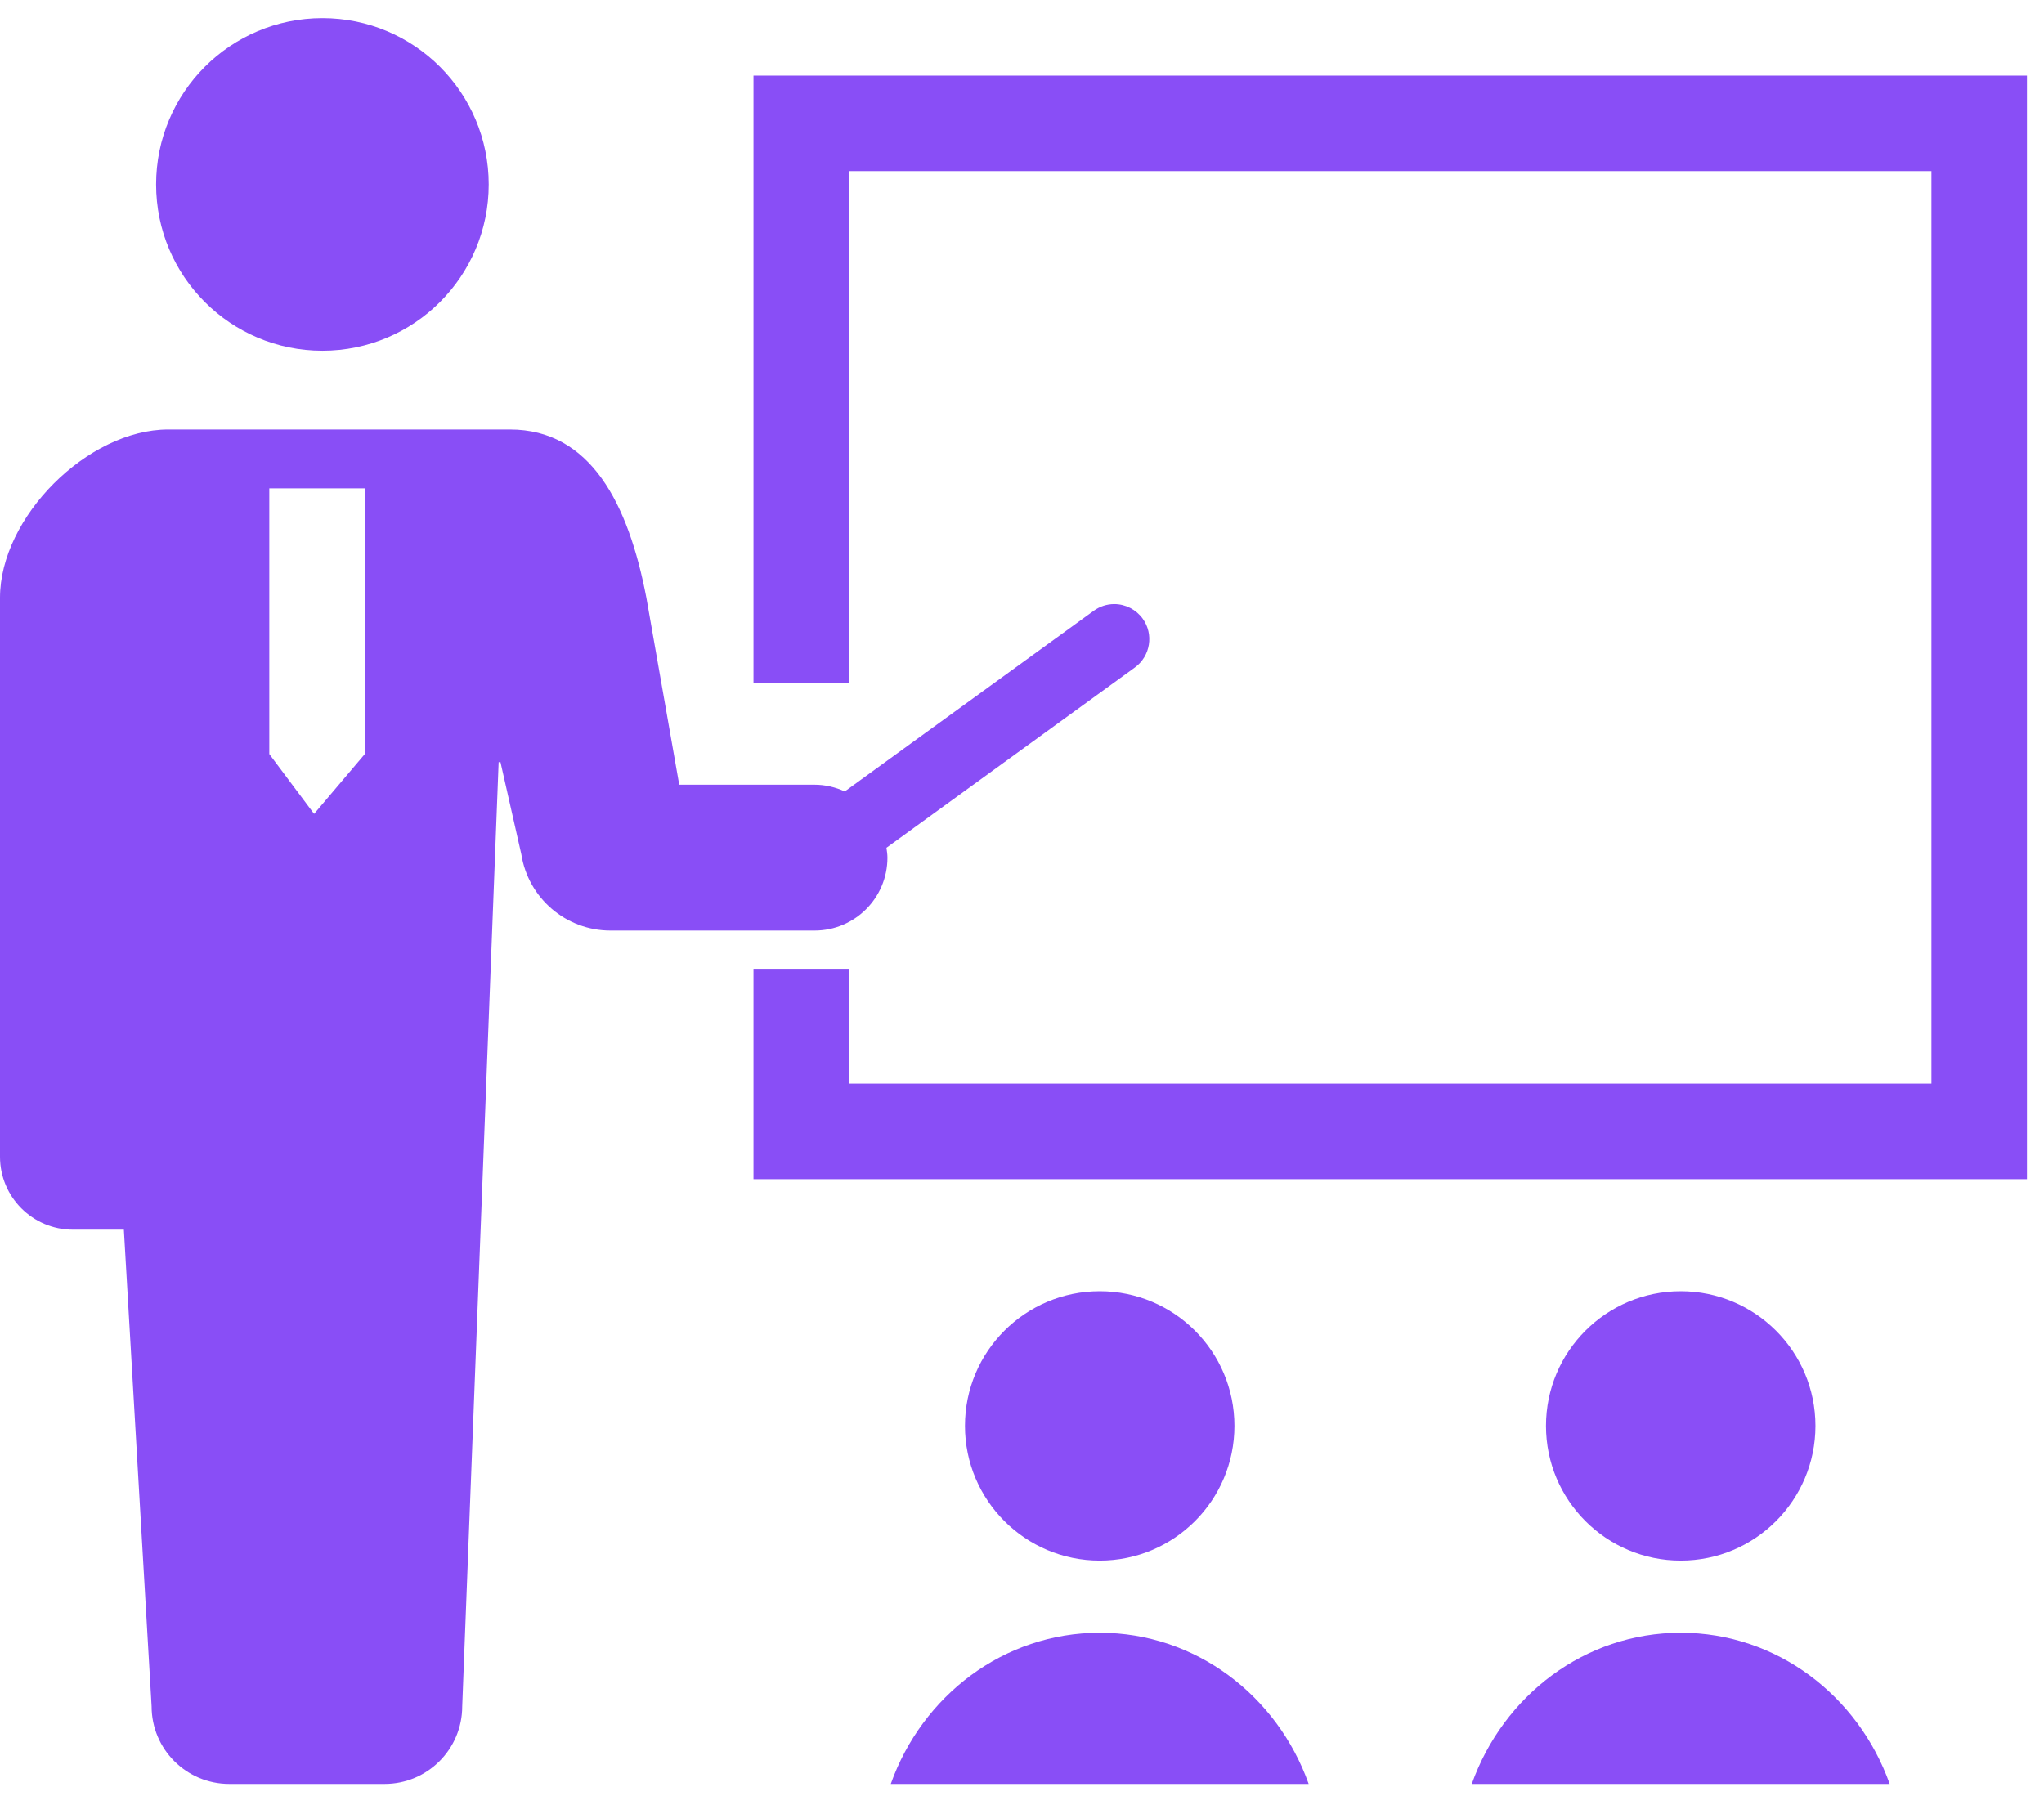
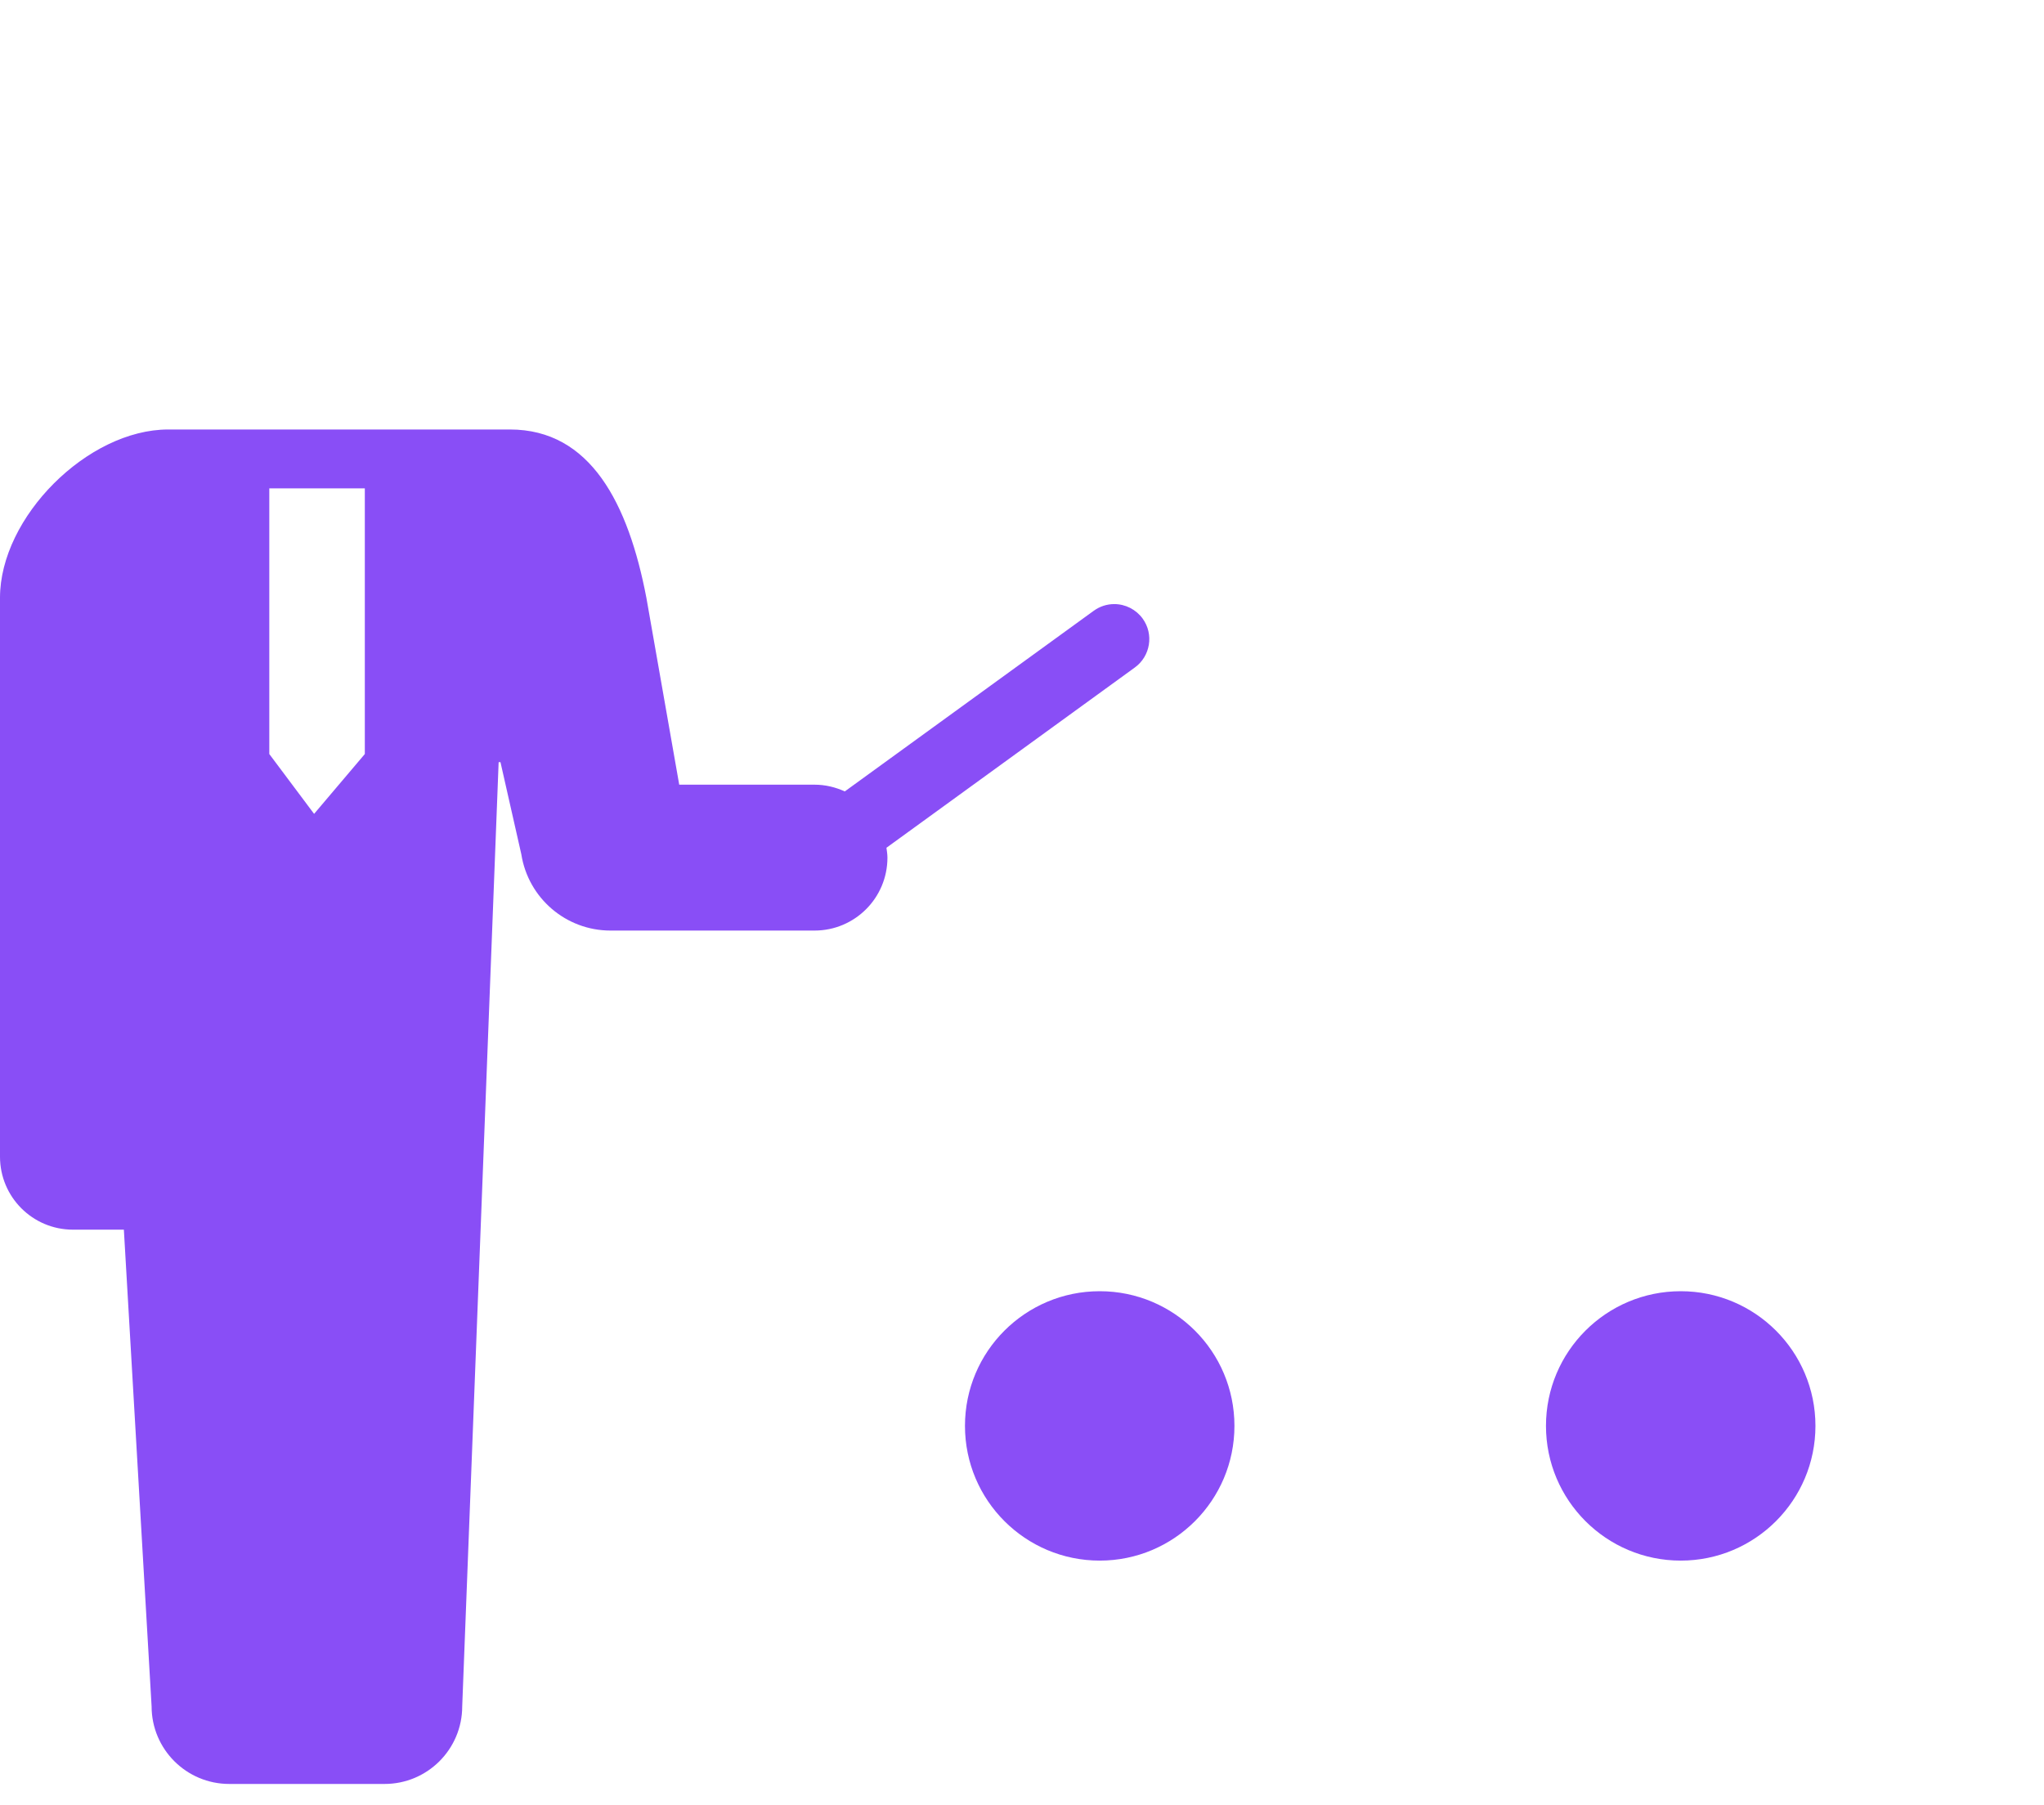
<svg xmlns="http://www.w3.org/2000/svg" width="60" height="53" viewBox="0 0 60 53" fill="none">
-   <path d="M9.464 10.297C12.161 10.297 14.346 8.11 14.346 5.415C14.346 2.717 12.161 0.532 9.464 0.532C6.766 0.532 4.582 2.717 4.582 5.415C4.582 8.11 6.766 10.297 9.464 10.297Z" fill="#894EF6" />
  <path d="M26.05 25.179C26.05 25.08 26.034 24.985 26.021 24.889L33.313 19.596C33.771 19.263 33.875 18.619 33.541 18.16C33.348 17.894 33.037 17.735 32.708 17.735C32.49 17.735 32.282 17.804 32.105 17.932L24.798 23.235C24.526 23.111 24.228 23.037 23.909 23.037H19.938L18.974 17.549C18.444 14.782 17.334 12.609 14.968 12.609H4.939C2.574 12.609 0 15.183 0 17.549V33.959C0 35.142 0.958 36.101 2.141 36.101C2.723 36.101 2.141 36.101 3.636 36.101L4.45 50.095C4.45 51.354 5.471 52.374 6.73 52.374C7.674 52.374 10.03 52.374 11.289 52.374C12.547 52.374 13.568 51.354 13.568 50.095L14.637 22.376H14.691L15.303 25.08C15.506 26.369 16.616 27.32 17.921 27.32H23.91C25.092 27.32 26.05 26.362 26.05 25.179ZM7.905 22.137V14.337H10.709V22.137L9.22 23.894L7.905 22.137Z" fill="#894EF6" />
-   <path d="M22.118 2.22V20.046H24.922V5.023H56.696V31.814H24.922V28.442H22.118V34.618H59.5V2.22H22.118Z" fill="#894EF6" />
  <path d="M36.236 41.862C36.236 39.677 34.465 37.908 32.282 37.908C30.097 37.908 28.326 39.677 28.326 41.862C28.326 44.045 30.097 45.817 32.282 45.817C34.465 45.817 36.236 44.045 36.236 41.862Z" fill="#8A4EF6" />
-   <path d="M32.281 47.935C29.462 47.935 27.067 49.785 26.148 52.374H38.415C37.495 49.785 35.1 47.935 32.281 47.935Z" fill="#894EF6" />
  <path d="M53.291 41.862C53.291 39.677 51.52 37.908 49.337 37.908C47.152 37.908 45.381 39.677 45.381 41.862C45.381 44.045 47.152 45.817 49.337 45.817C51.52 45.817 53.291 44.045 53.291 41.862Z" fill="#8A4EF6" />
-   <path d="M49.337 47.935C46.517 47.935 44.123 49.785 43.203 52.374H55.47C54.55 49.785 52.156 47.935 49.337 47.935Z" fill="#8A4EF6" />
</svg>